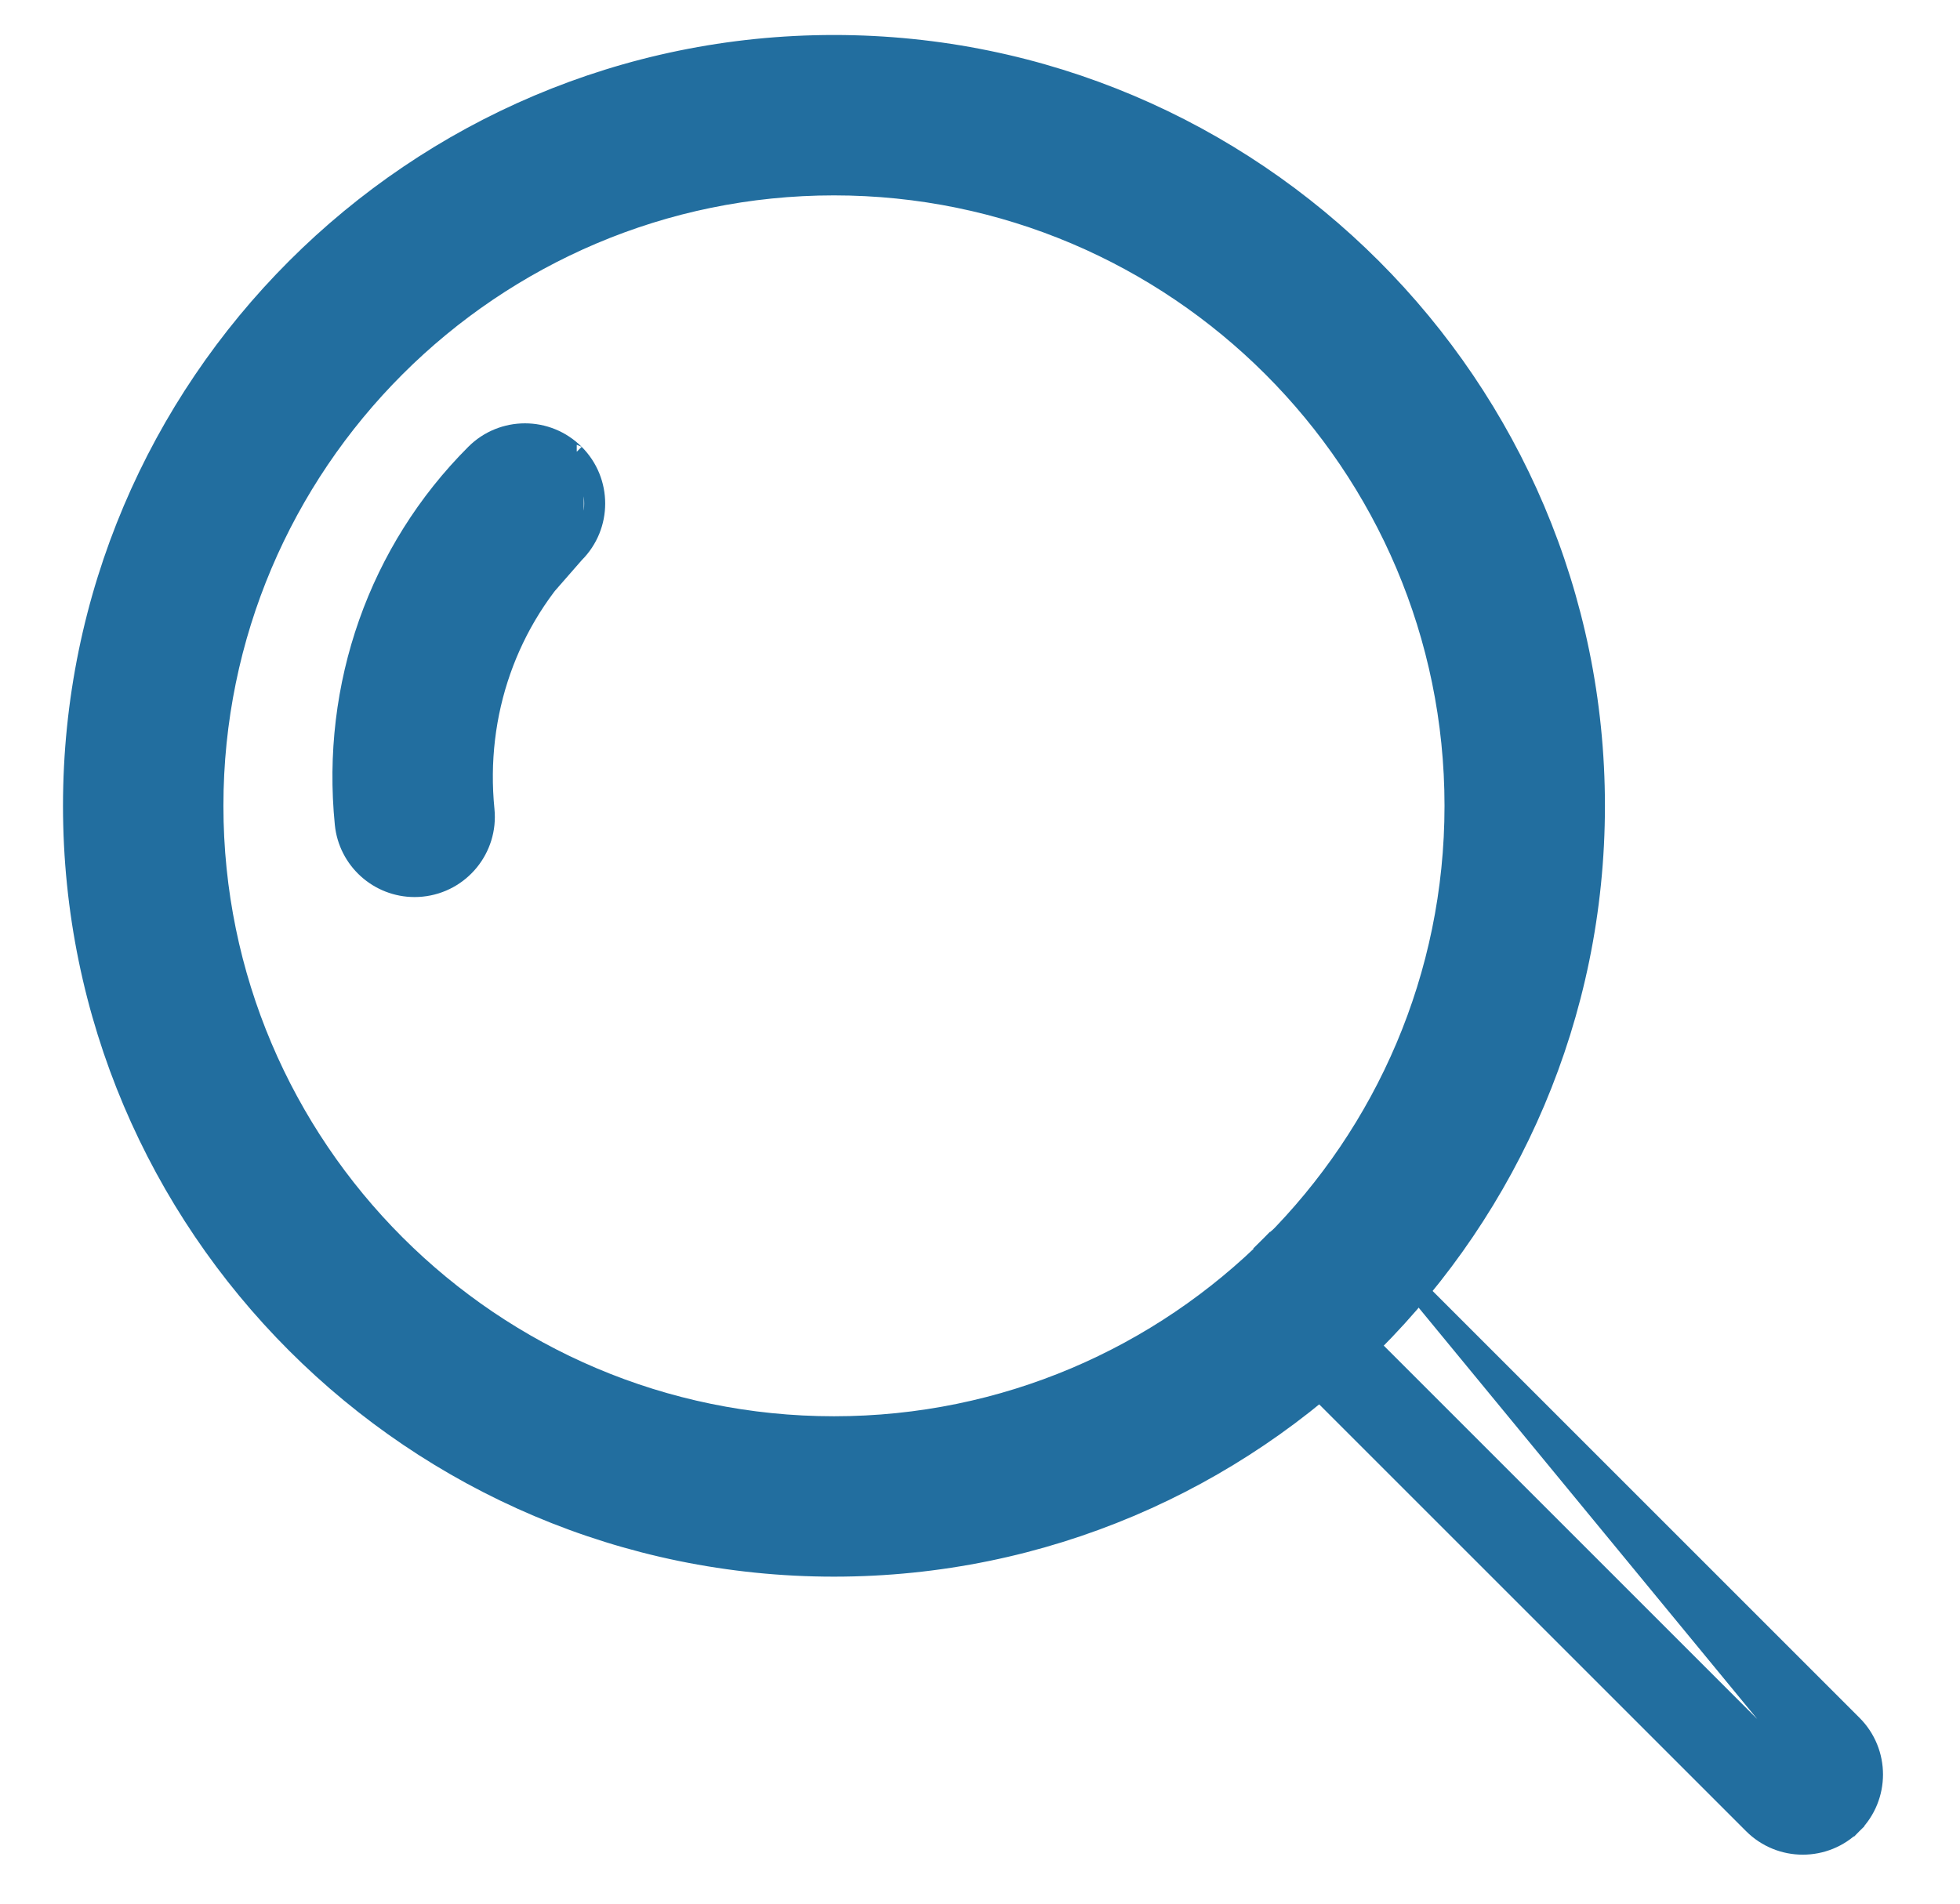
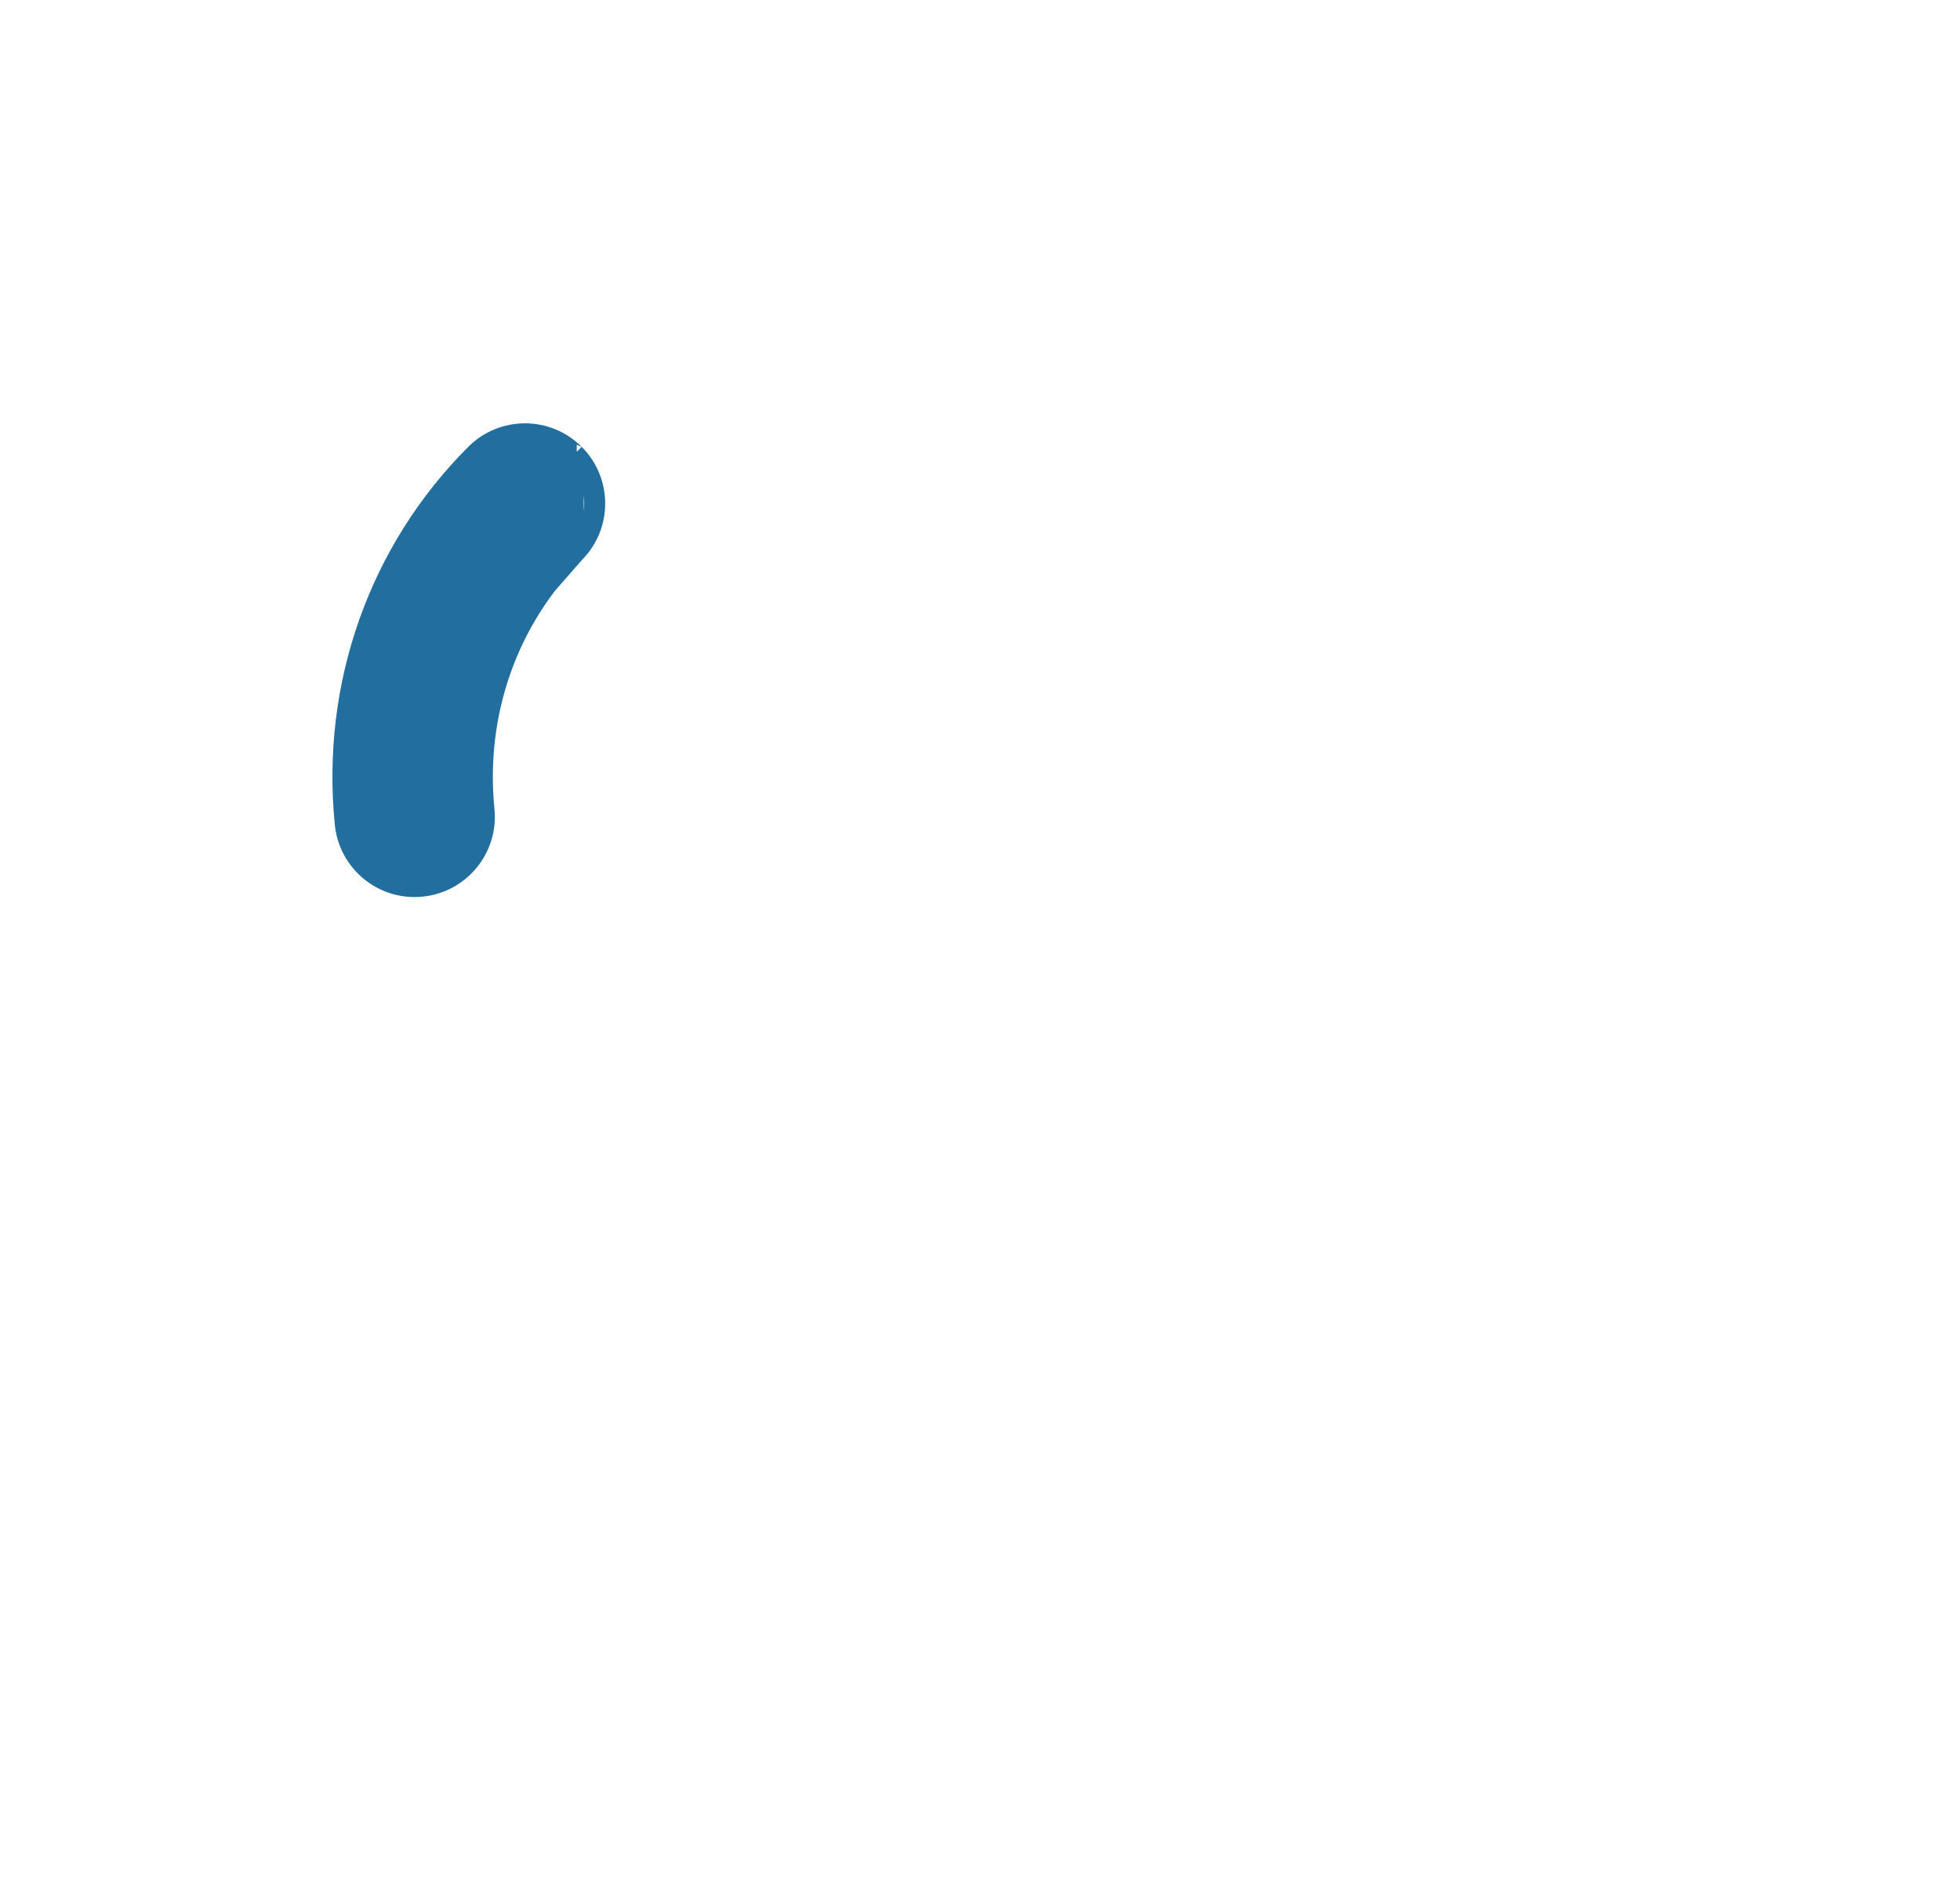
<svg xmlns="http://www.w3.org/2000/svg" width="560" height="544" viewBox="0 0 560 544" fill="none">
  <path d="M97.655 235.507L97.655 235.507C93.68 195.739 107.358 156.952 135.206 129.104C143.37 120.933 156.616 120.933 164.781 129.103C164.782 129.104 164.782 129.104 164.783 129.104M97.655 235.507L163.368 157.265C170.758 149.882 170.758 137.901 163.368 130.518L164.783 129.104M97.655 235.507C98.735 246.301 107.828 254.345 118.448 254.345C119.146 254.345 119.848 254.31 120.545 254.24L120.545 254.24C132.042 253.09 140.429 242.834 139.279 231.344C136.55 204.081 145.86 177.602 164.782 158.679M97.655 235.507L164.782 158.679M164.783 129.104C172.953 137.269 172.953 150.515 164.782 158.679M164.783 129.104L164.782 158.679" fill="#226E9F" stroke="#226E9F" stroke-width="4" />
-   <path d="M238.276 12C117.916 12 20 109.916 20 230.276C20 350.636 117.916 448.552 238.276 448.552C358.636 448.552 456.552 350.636 456.552 230.276C456.552 109.916 358.635 12 238.276 12ZM238.276 406.719C140.985 406.719 61.833 327.567 61.833 230.276C61.833 132.985 140.985 53.833 238.276 53.833C335.561 53.833 414.719 132.985 414.719 230.276C414.719 327.567 335.567 406.719 238.276 406.719Z" fill="#226E9F" stroke="#226E9F" stroke-width="4" />
-   <path d="M392.414 354.838L529.872 492.295C529.872 492.295 529.873 492.296 529.873 492.296C538.043 500.461 538.043 513.707 529.873 521.872L392.414 354.838ZM392.414 354.838C384.243 346.667 371.009 346.667 362.838 354.837L392.414 354.838ZM515.084 528C520.437 528 525.788 525.957 529.872 521.873L362.837 354.838C354.666 363.003 354.666 376.249 362.837 384.414C362.837 384.414 362.838 384.415 362.838 384.415L500.296 521.872C504.381 525.957 509.732 528 515.084 528Z" fill="#226E9F" stroke="#226E9F" stroke-width="4" />
</svg>